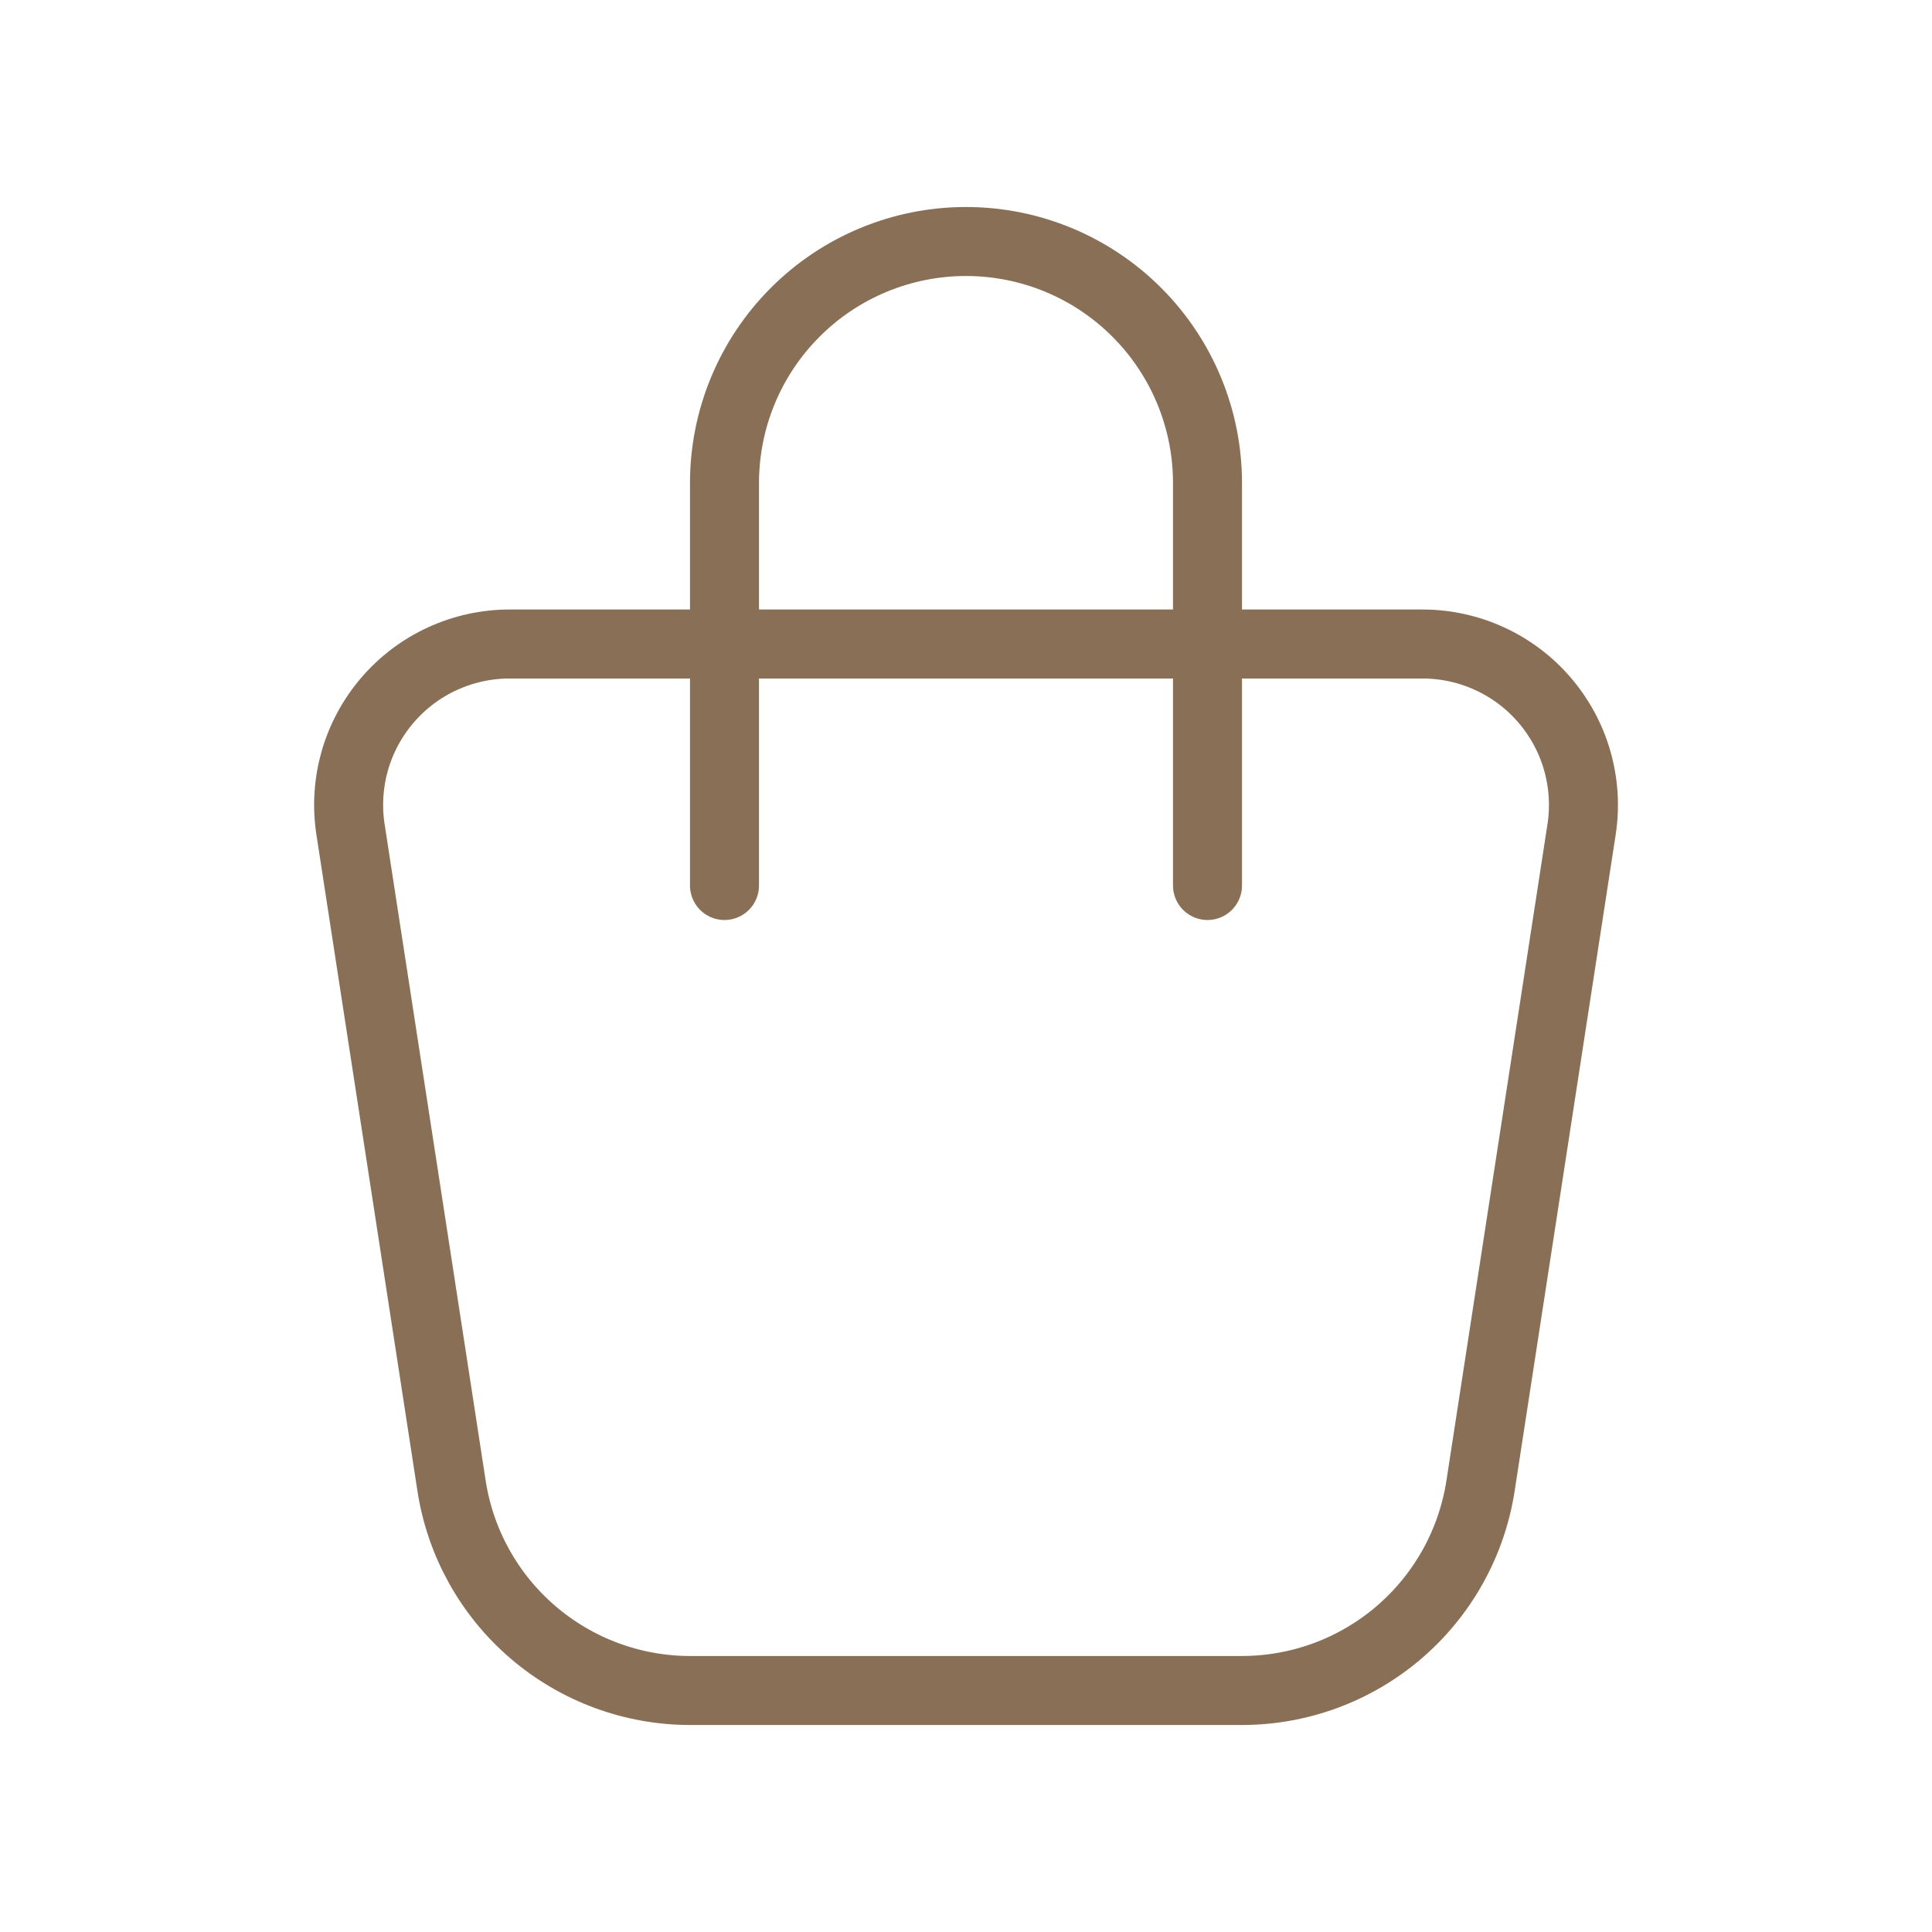
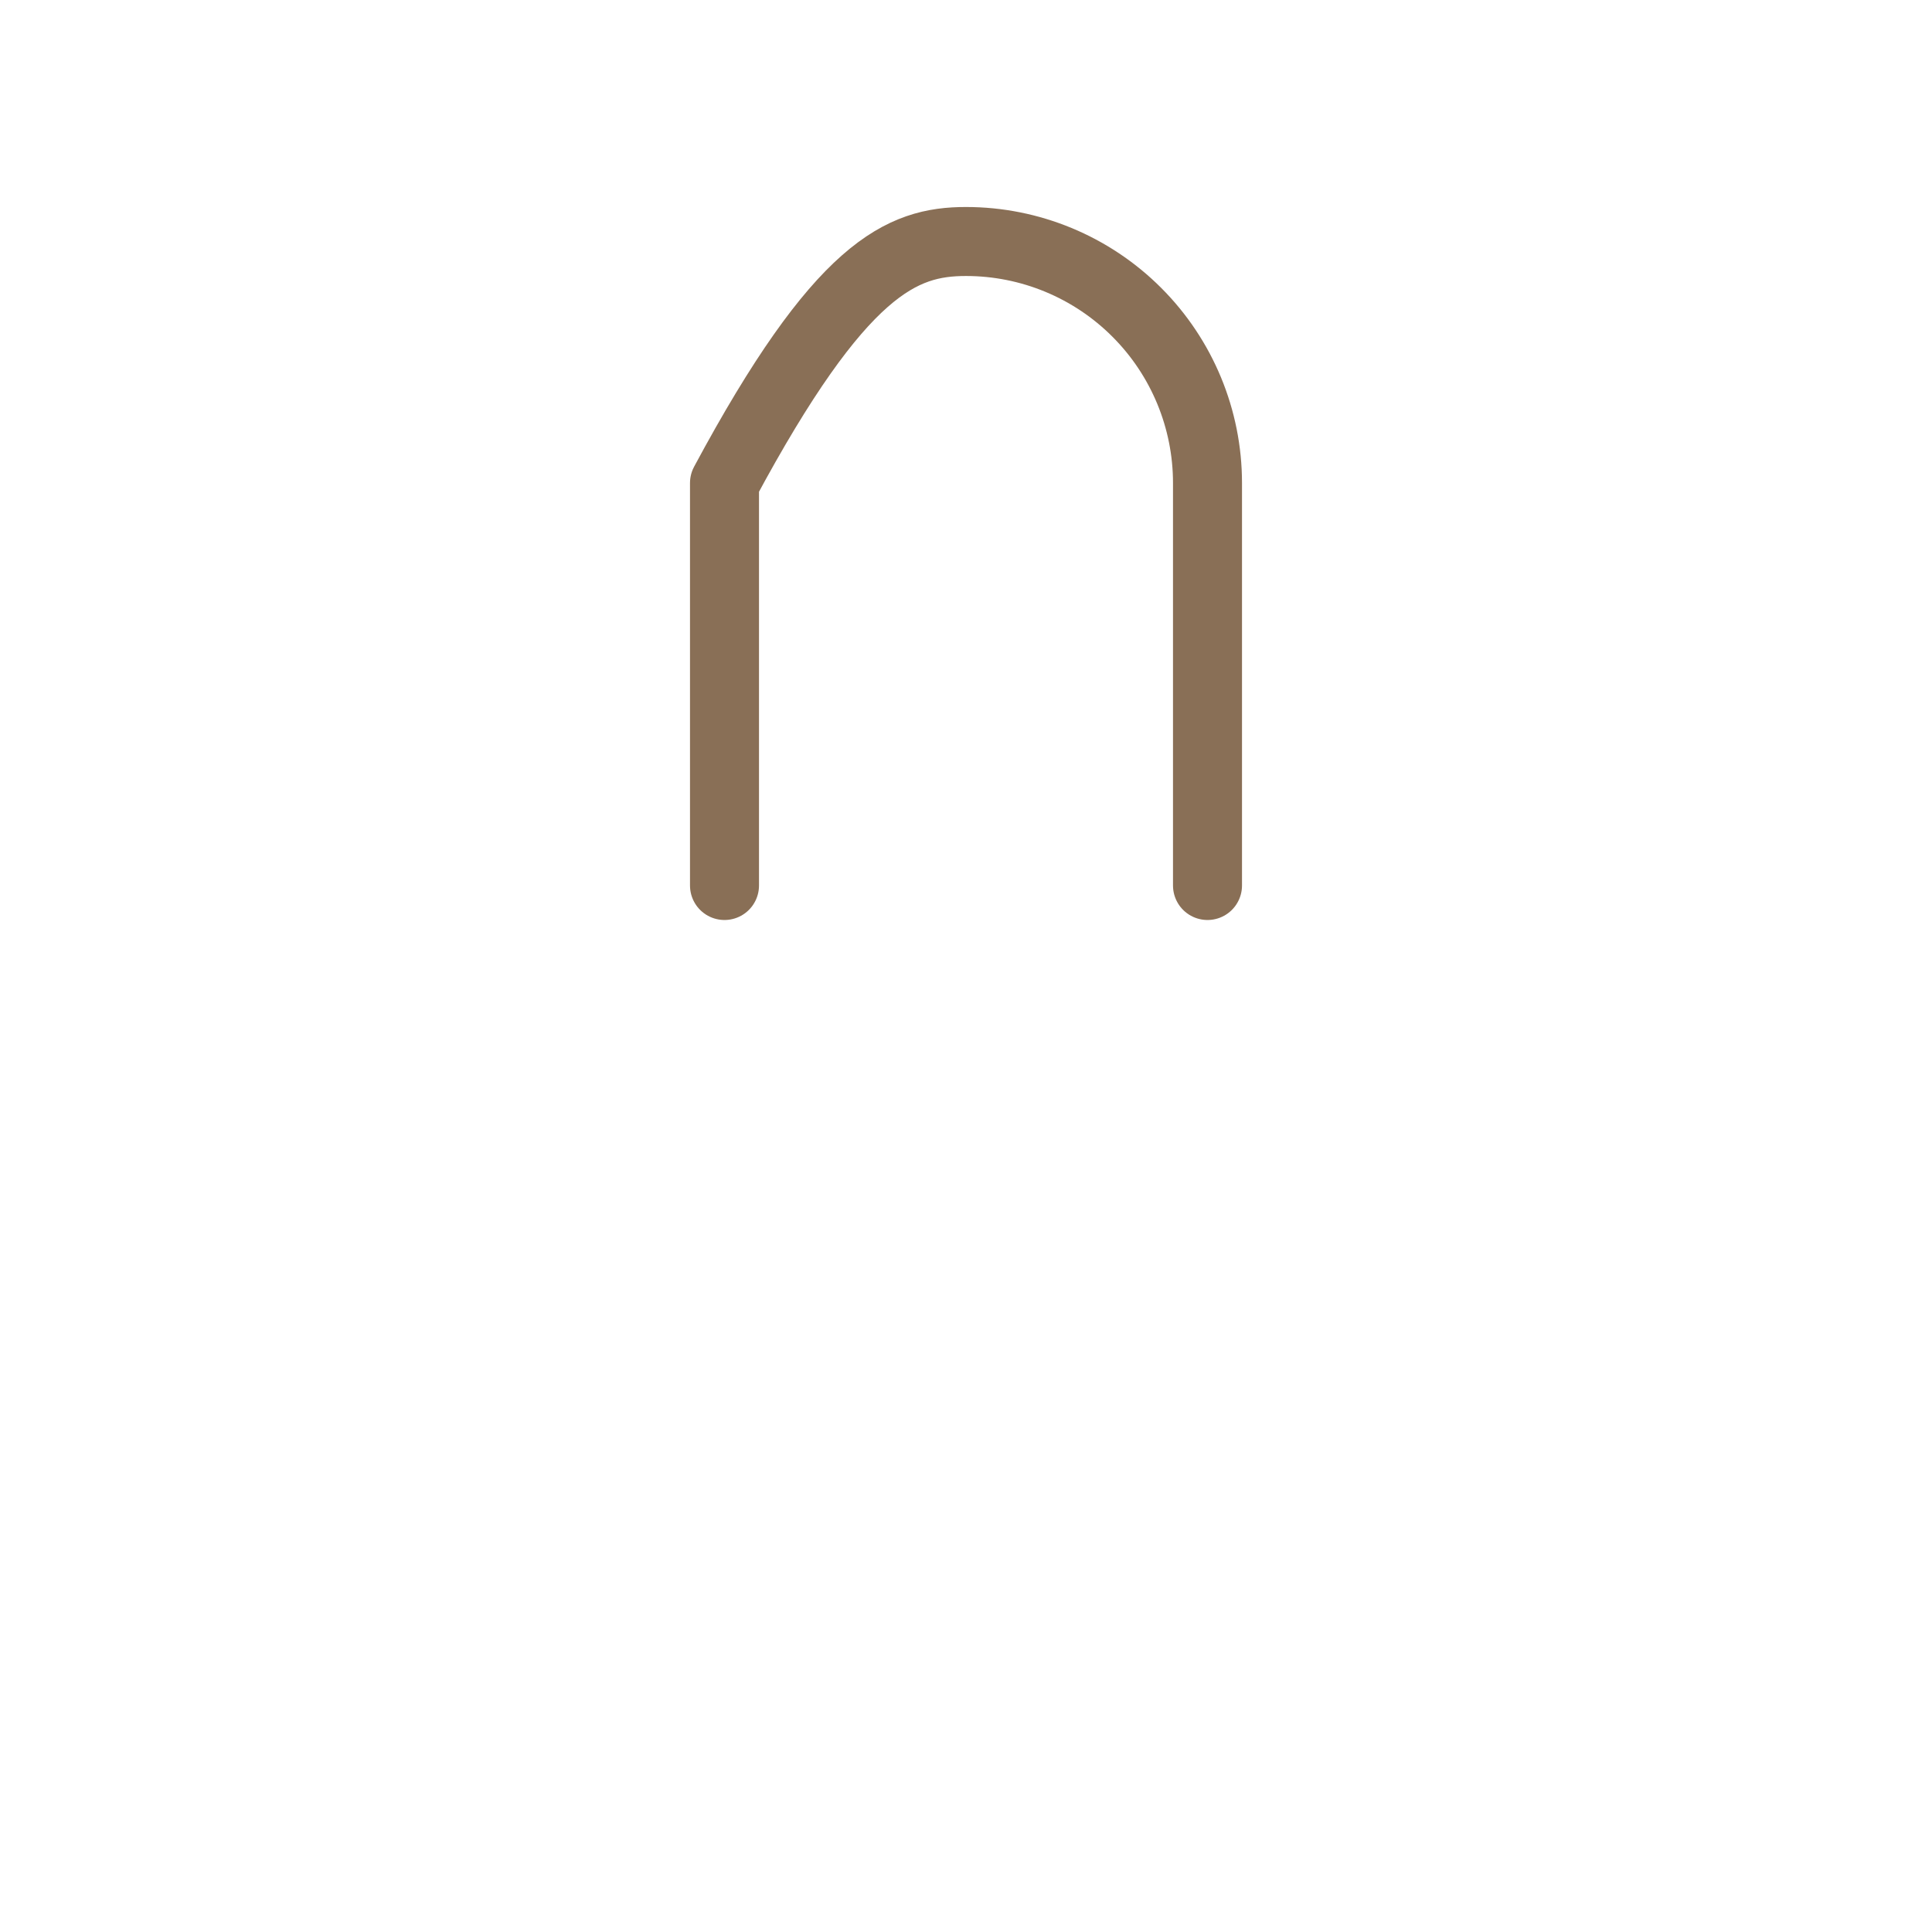
<svg xmlns="http://www.w3.org/2000/svg" width="42" height="42" viewBox="0 0 42 42" fill="none">
-   <path d="M11.079 14H30.922C31.427 14 31.926 14.109 32.384 14.32C32.843 14.53 33.251 14.838 33.579 15.221C33.908 15.604 34.15 16.053 34.288 16.538C34.427 17.024 34.459 17.533 34.382 18.032L32.186 32.298C31.995 33.538 31.367 34.668 30.415 35.485C29.463 36.302 28.25 36.75 26.995 36.75H15.005C13.751 36.75 12.538 36.301 11.586 35.484C10.634 34.668 10.006 33.538 9.816 32.298L7.62 18.032C7.543 17.533 7.575 17.024 7.713 16.538C7.852 16.053 8.094 15.604 8.423 15.221C8.751 14.838 9.159 14.53 9.617 14.32C10.076 14.109 10.575 14 11.079 14Z" stroke="#896F56" stroke-width="1.5" stroke-linecap="round" stroke-linejoin="round" />
-   <path d="M15.75 19.25V10.5C15.75 9.108 16.303 7.772 17.288 6.788C18.272 5.803 19.608 5.25 21 5.25C22.392 5.25 23.728 5.803 24.712 6.788C25.697 7.772 26.25 9.108 26.25 10.5V19.25" stroke="#896F56" stroke-width="1.5" stroke-linecap="round" stroke-linejoin="round" />
+   <path d="M15.75 19.25V10.5C18.272 5.803 19.608 5.25 21 5.25C22.392 5.25 23.728 5.803 24.712 6.788C25.697 7.772 26.25 9.108 26.25 10.5V19.25" stroke="#896F56" stroke-width="1.5" stroke-linecap="round" stroke-linejoin="round" />
</svg>